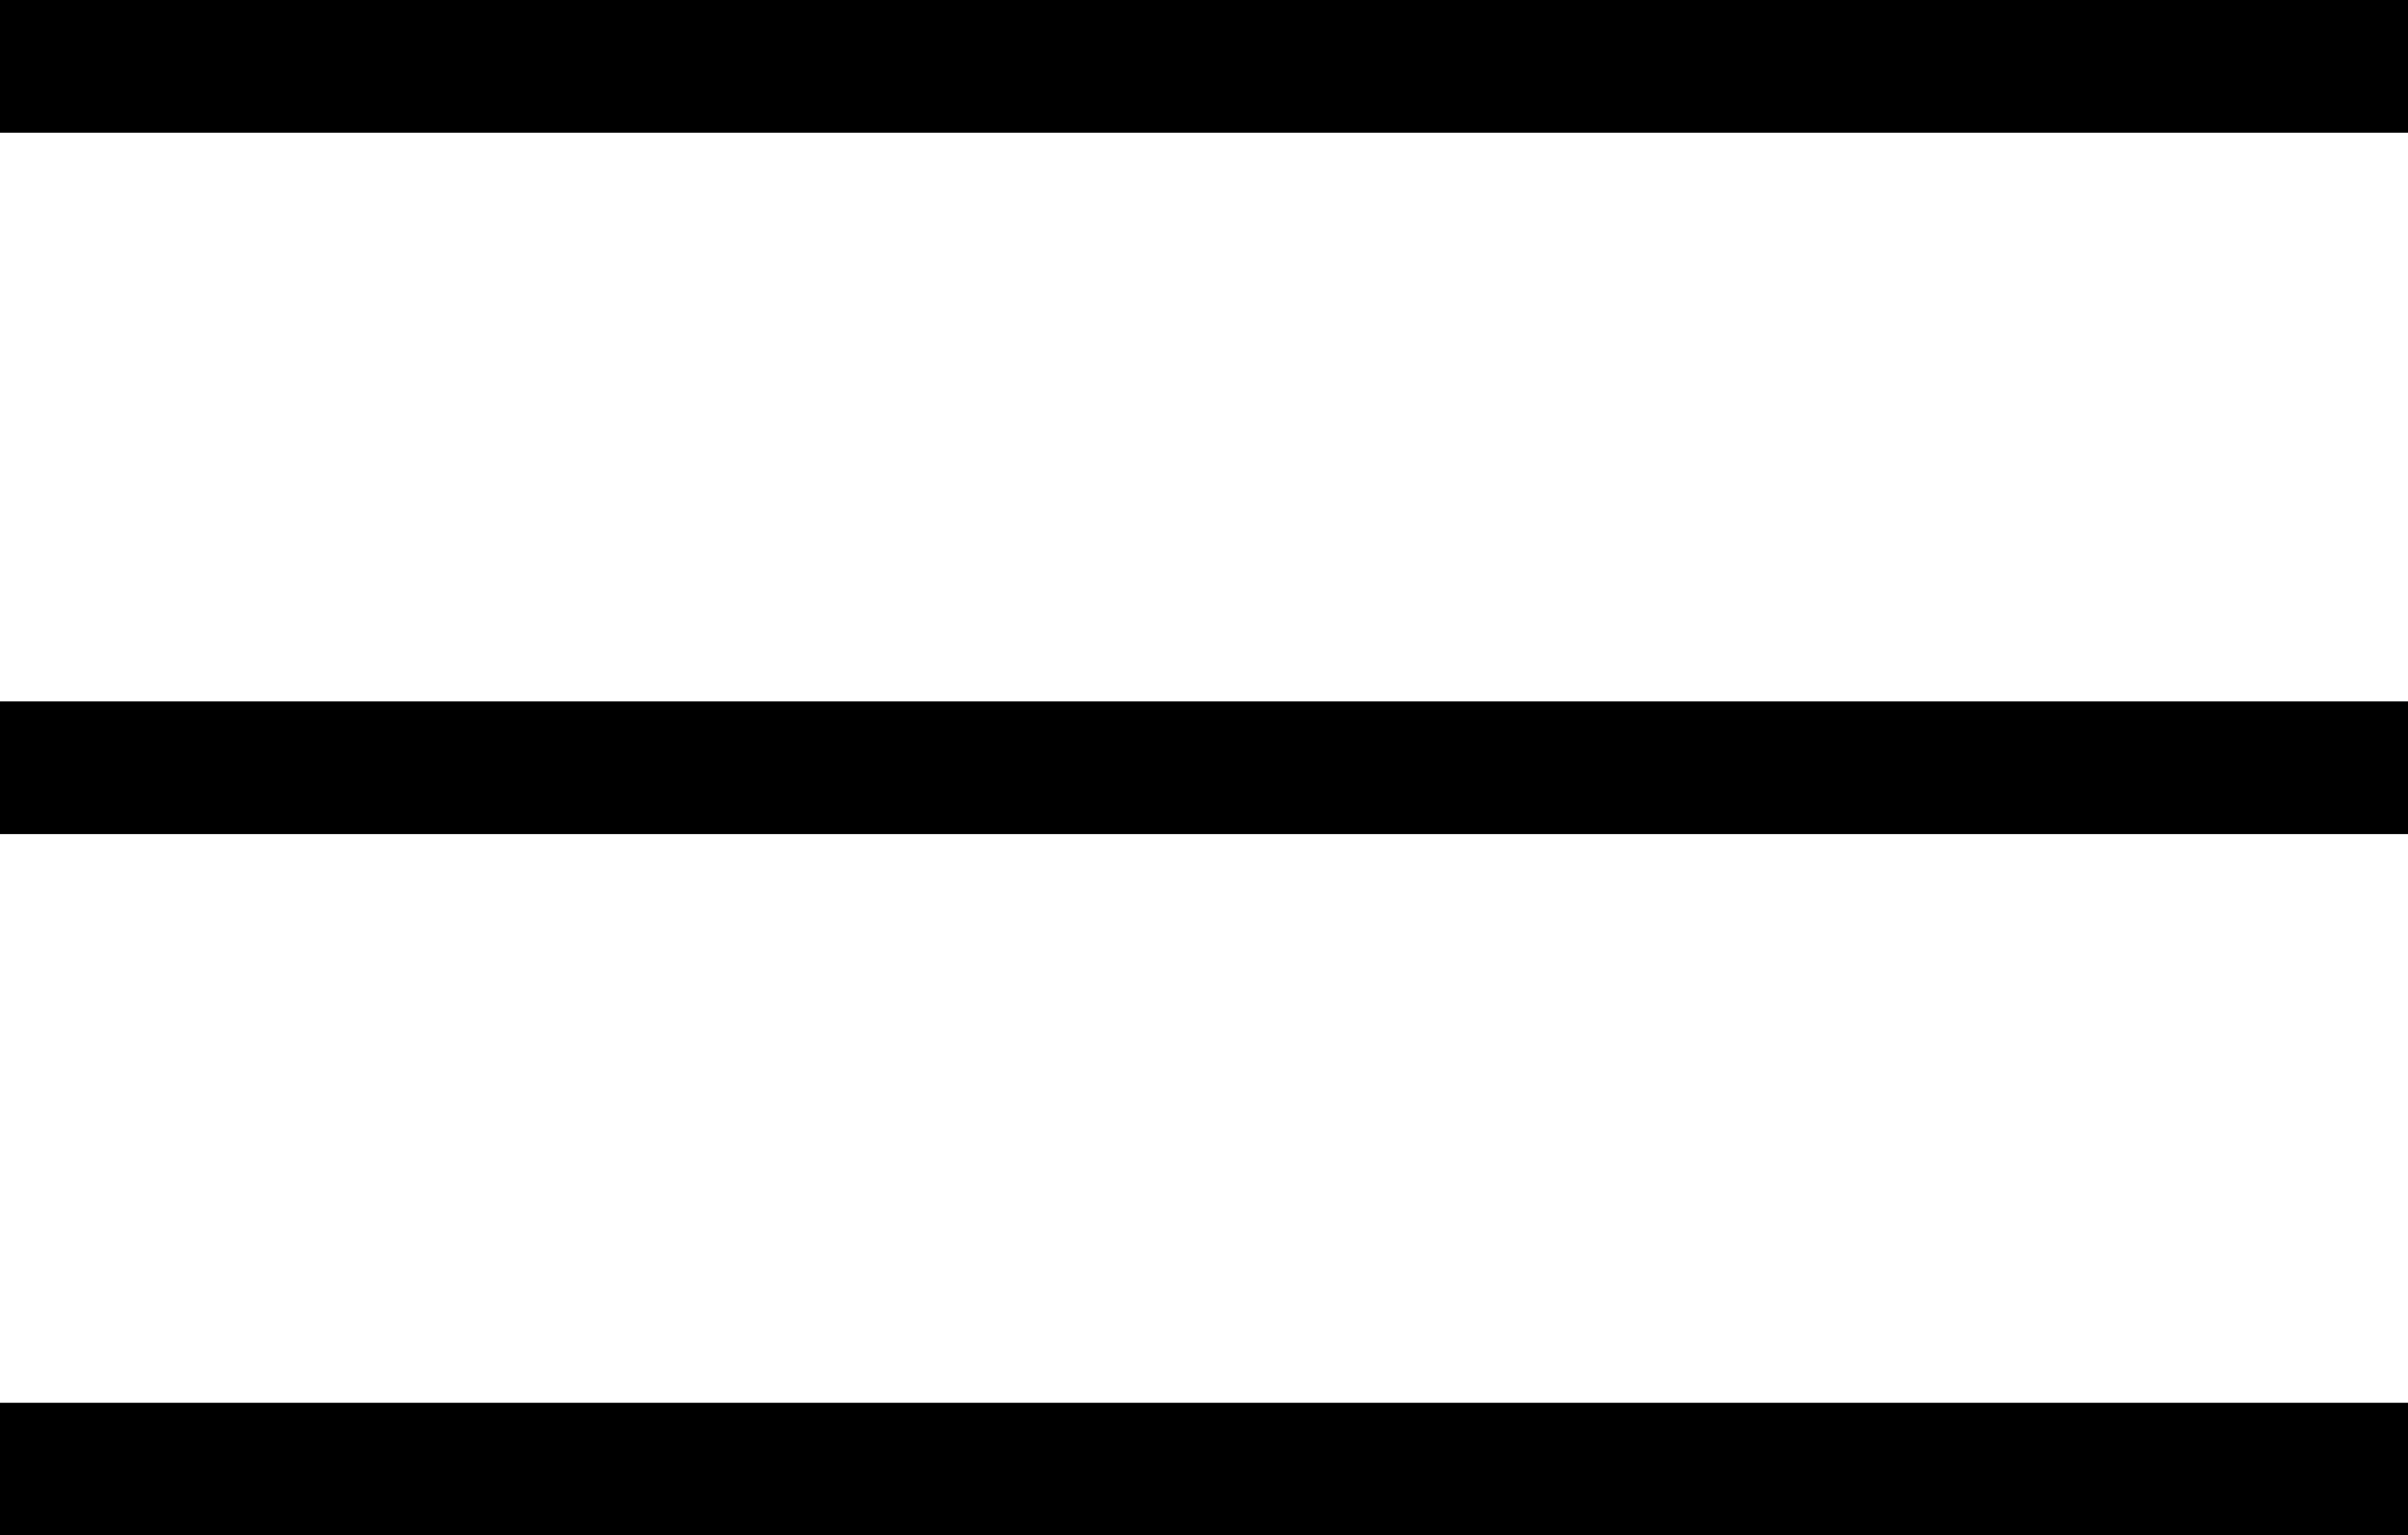
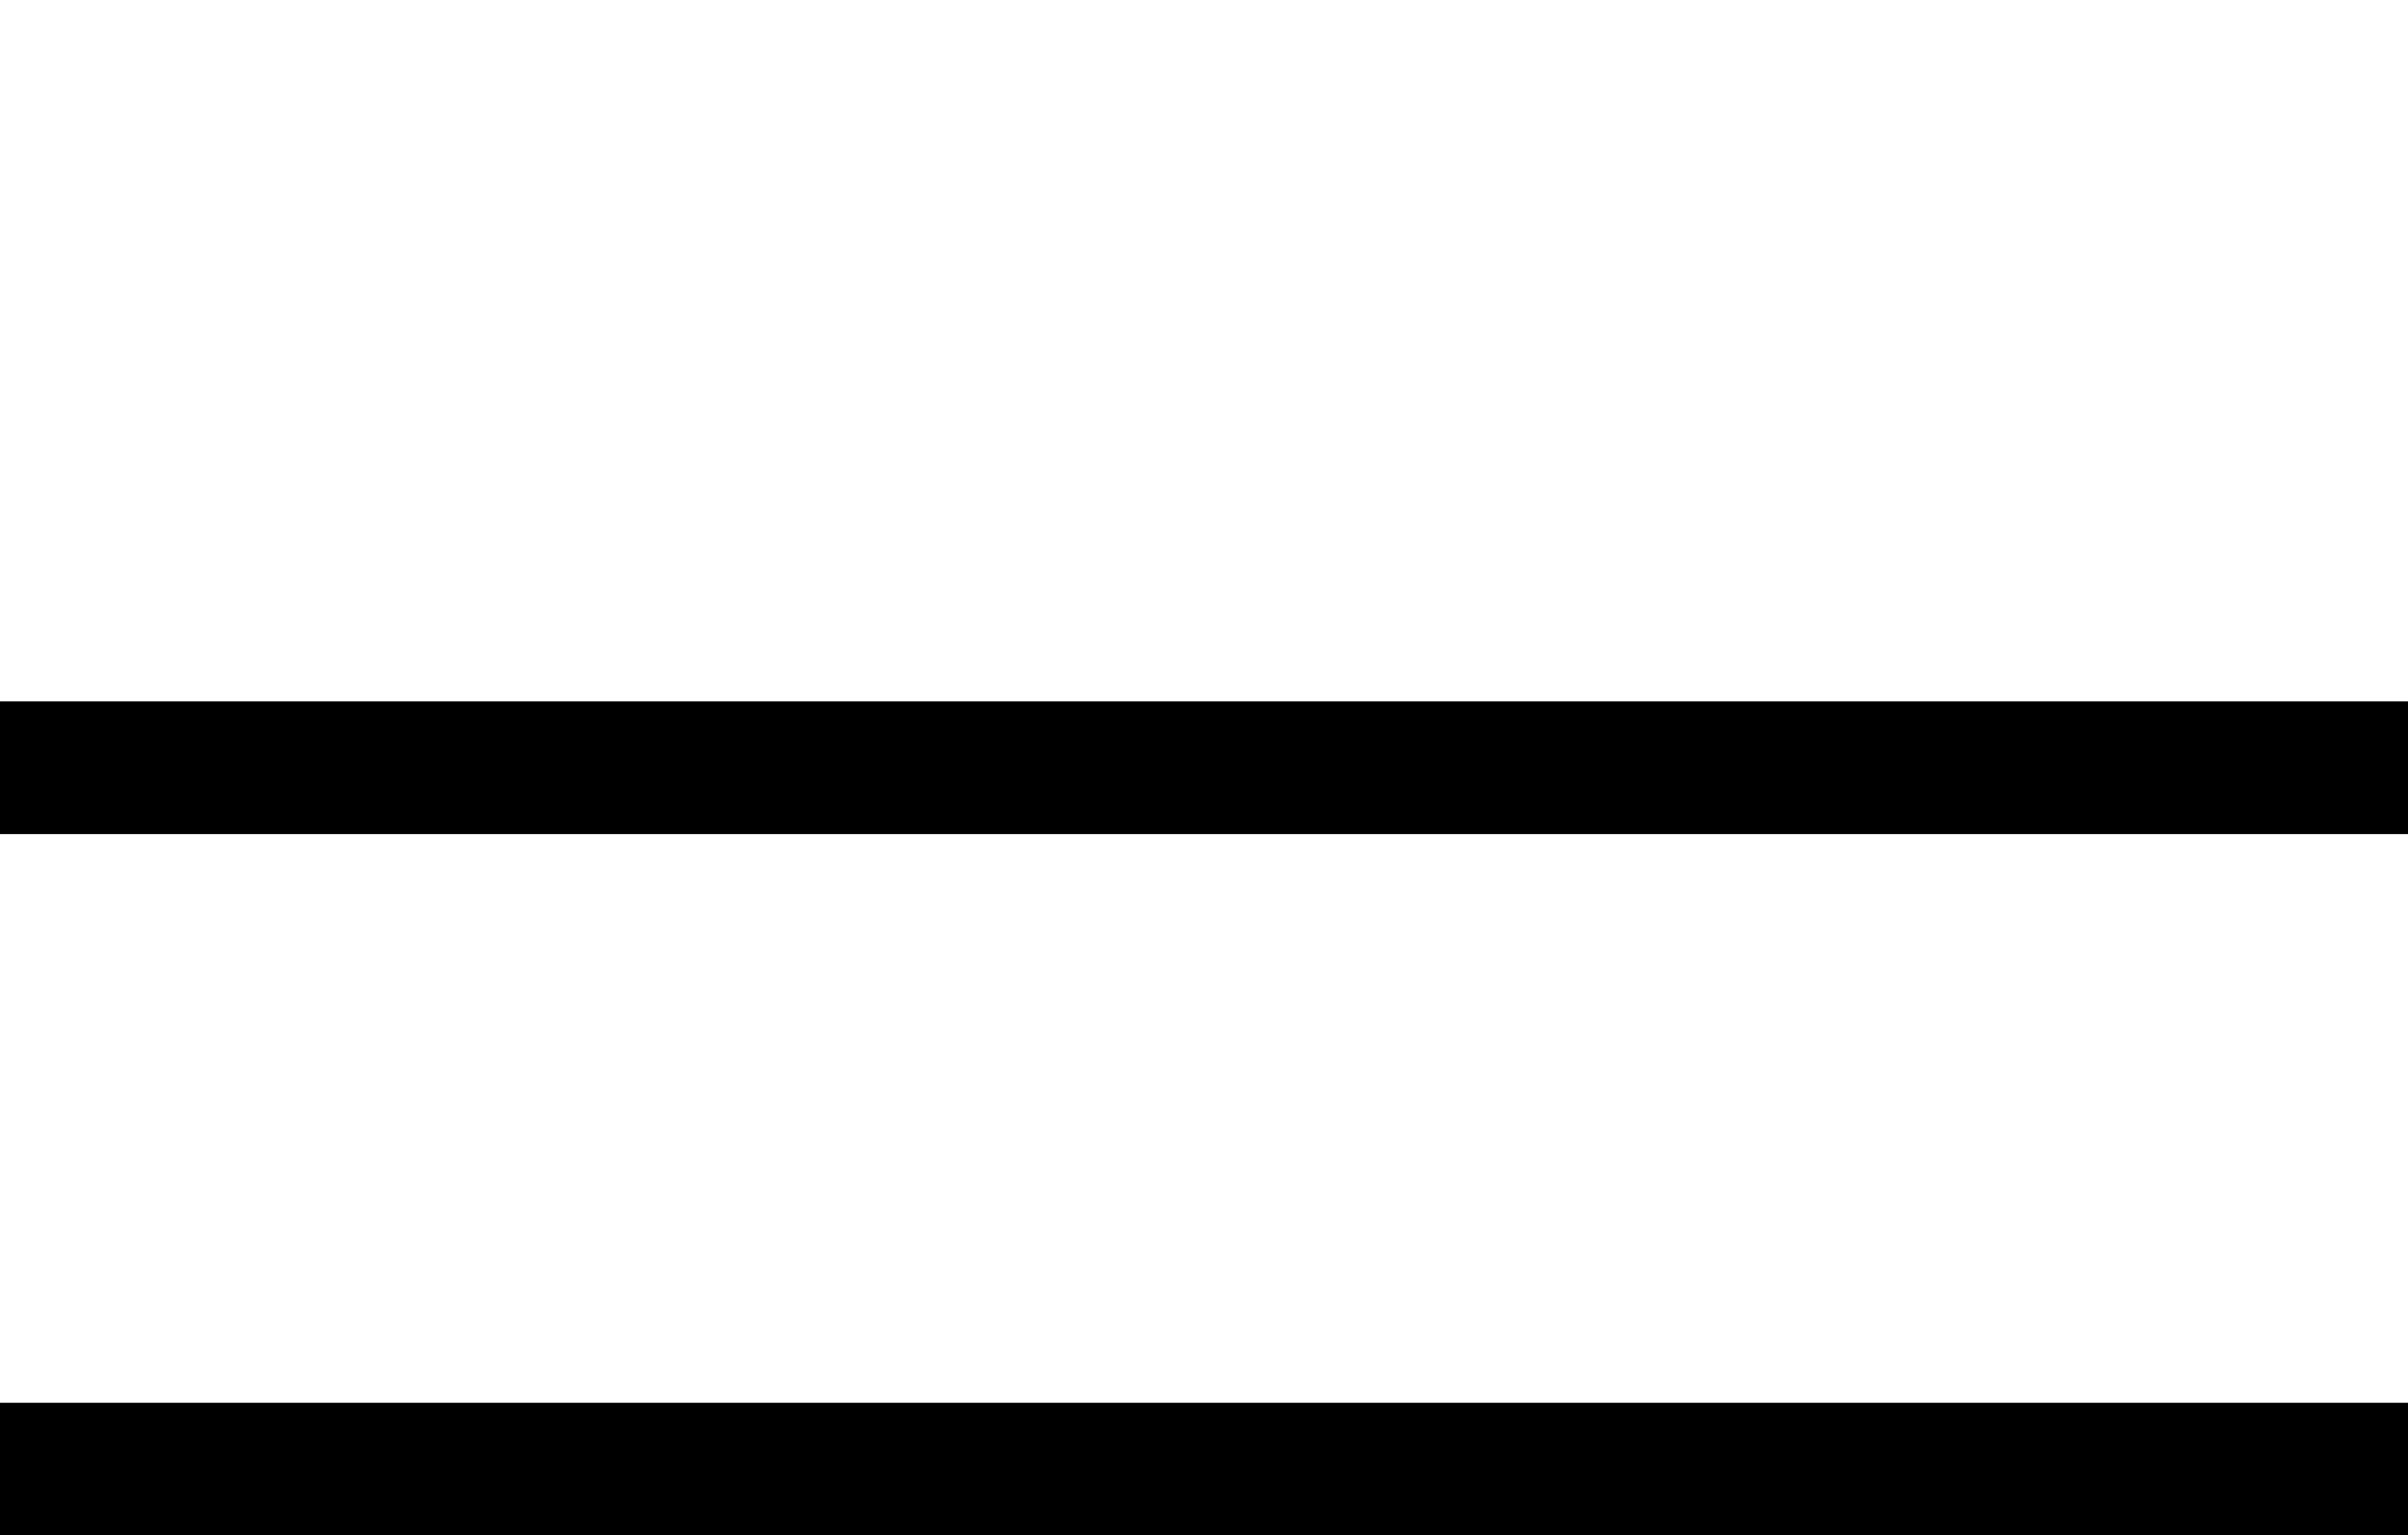
<svg xmlns="http://www.w3.org/2000/svg" version="1.1" id="Capa_1" x="0px" y="0px" viewBox="0 0 38.1 24.3" style="enable-background:new 0 0 38.1 24.3;" xml:space="preserve">
-   <rect y="0" width="38.1" height="2.1" />
  <rect y="11.1" width="38.1" height="2.1" />
  <rect y="22.2" width="38.1" height="2.1" />
</svg>